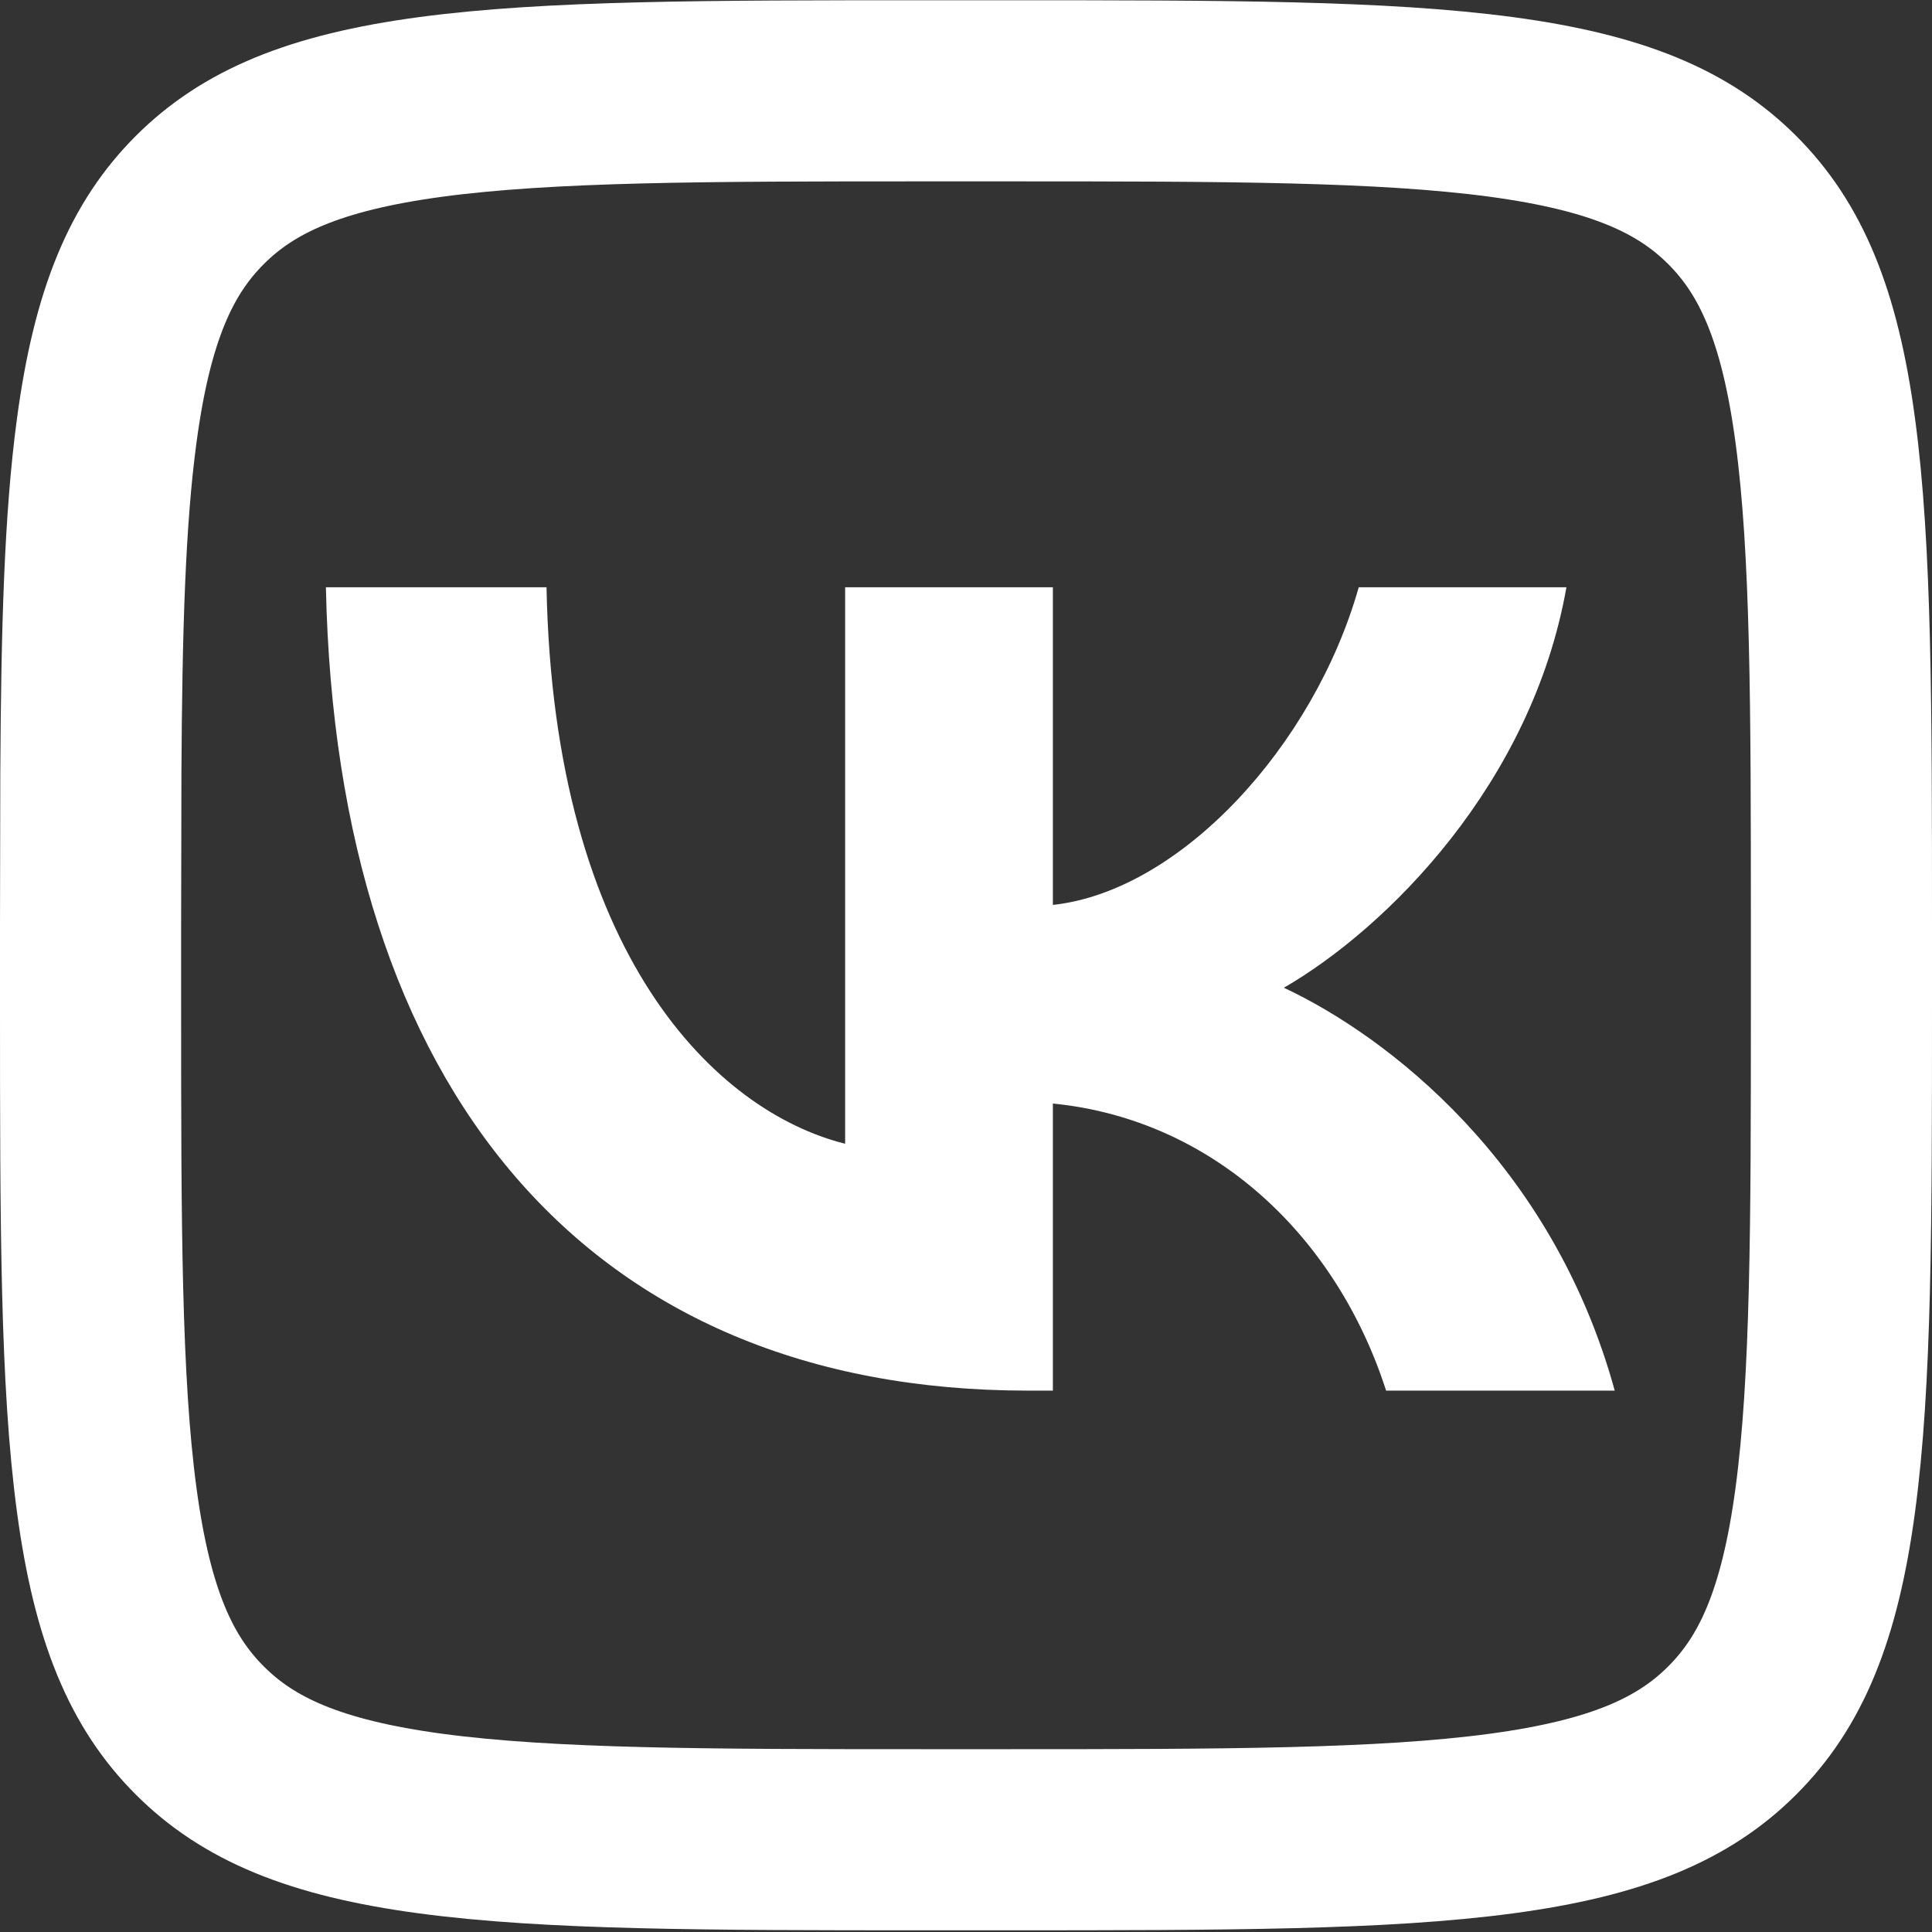
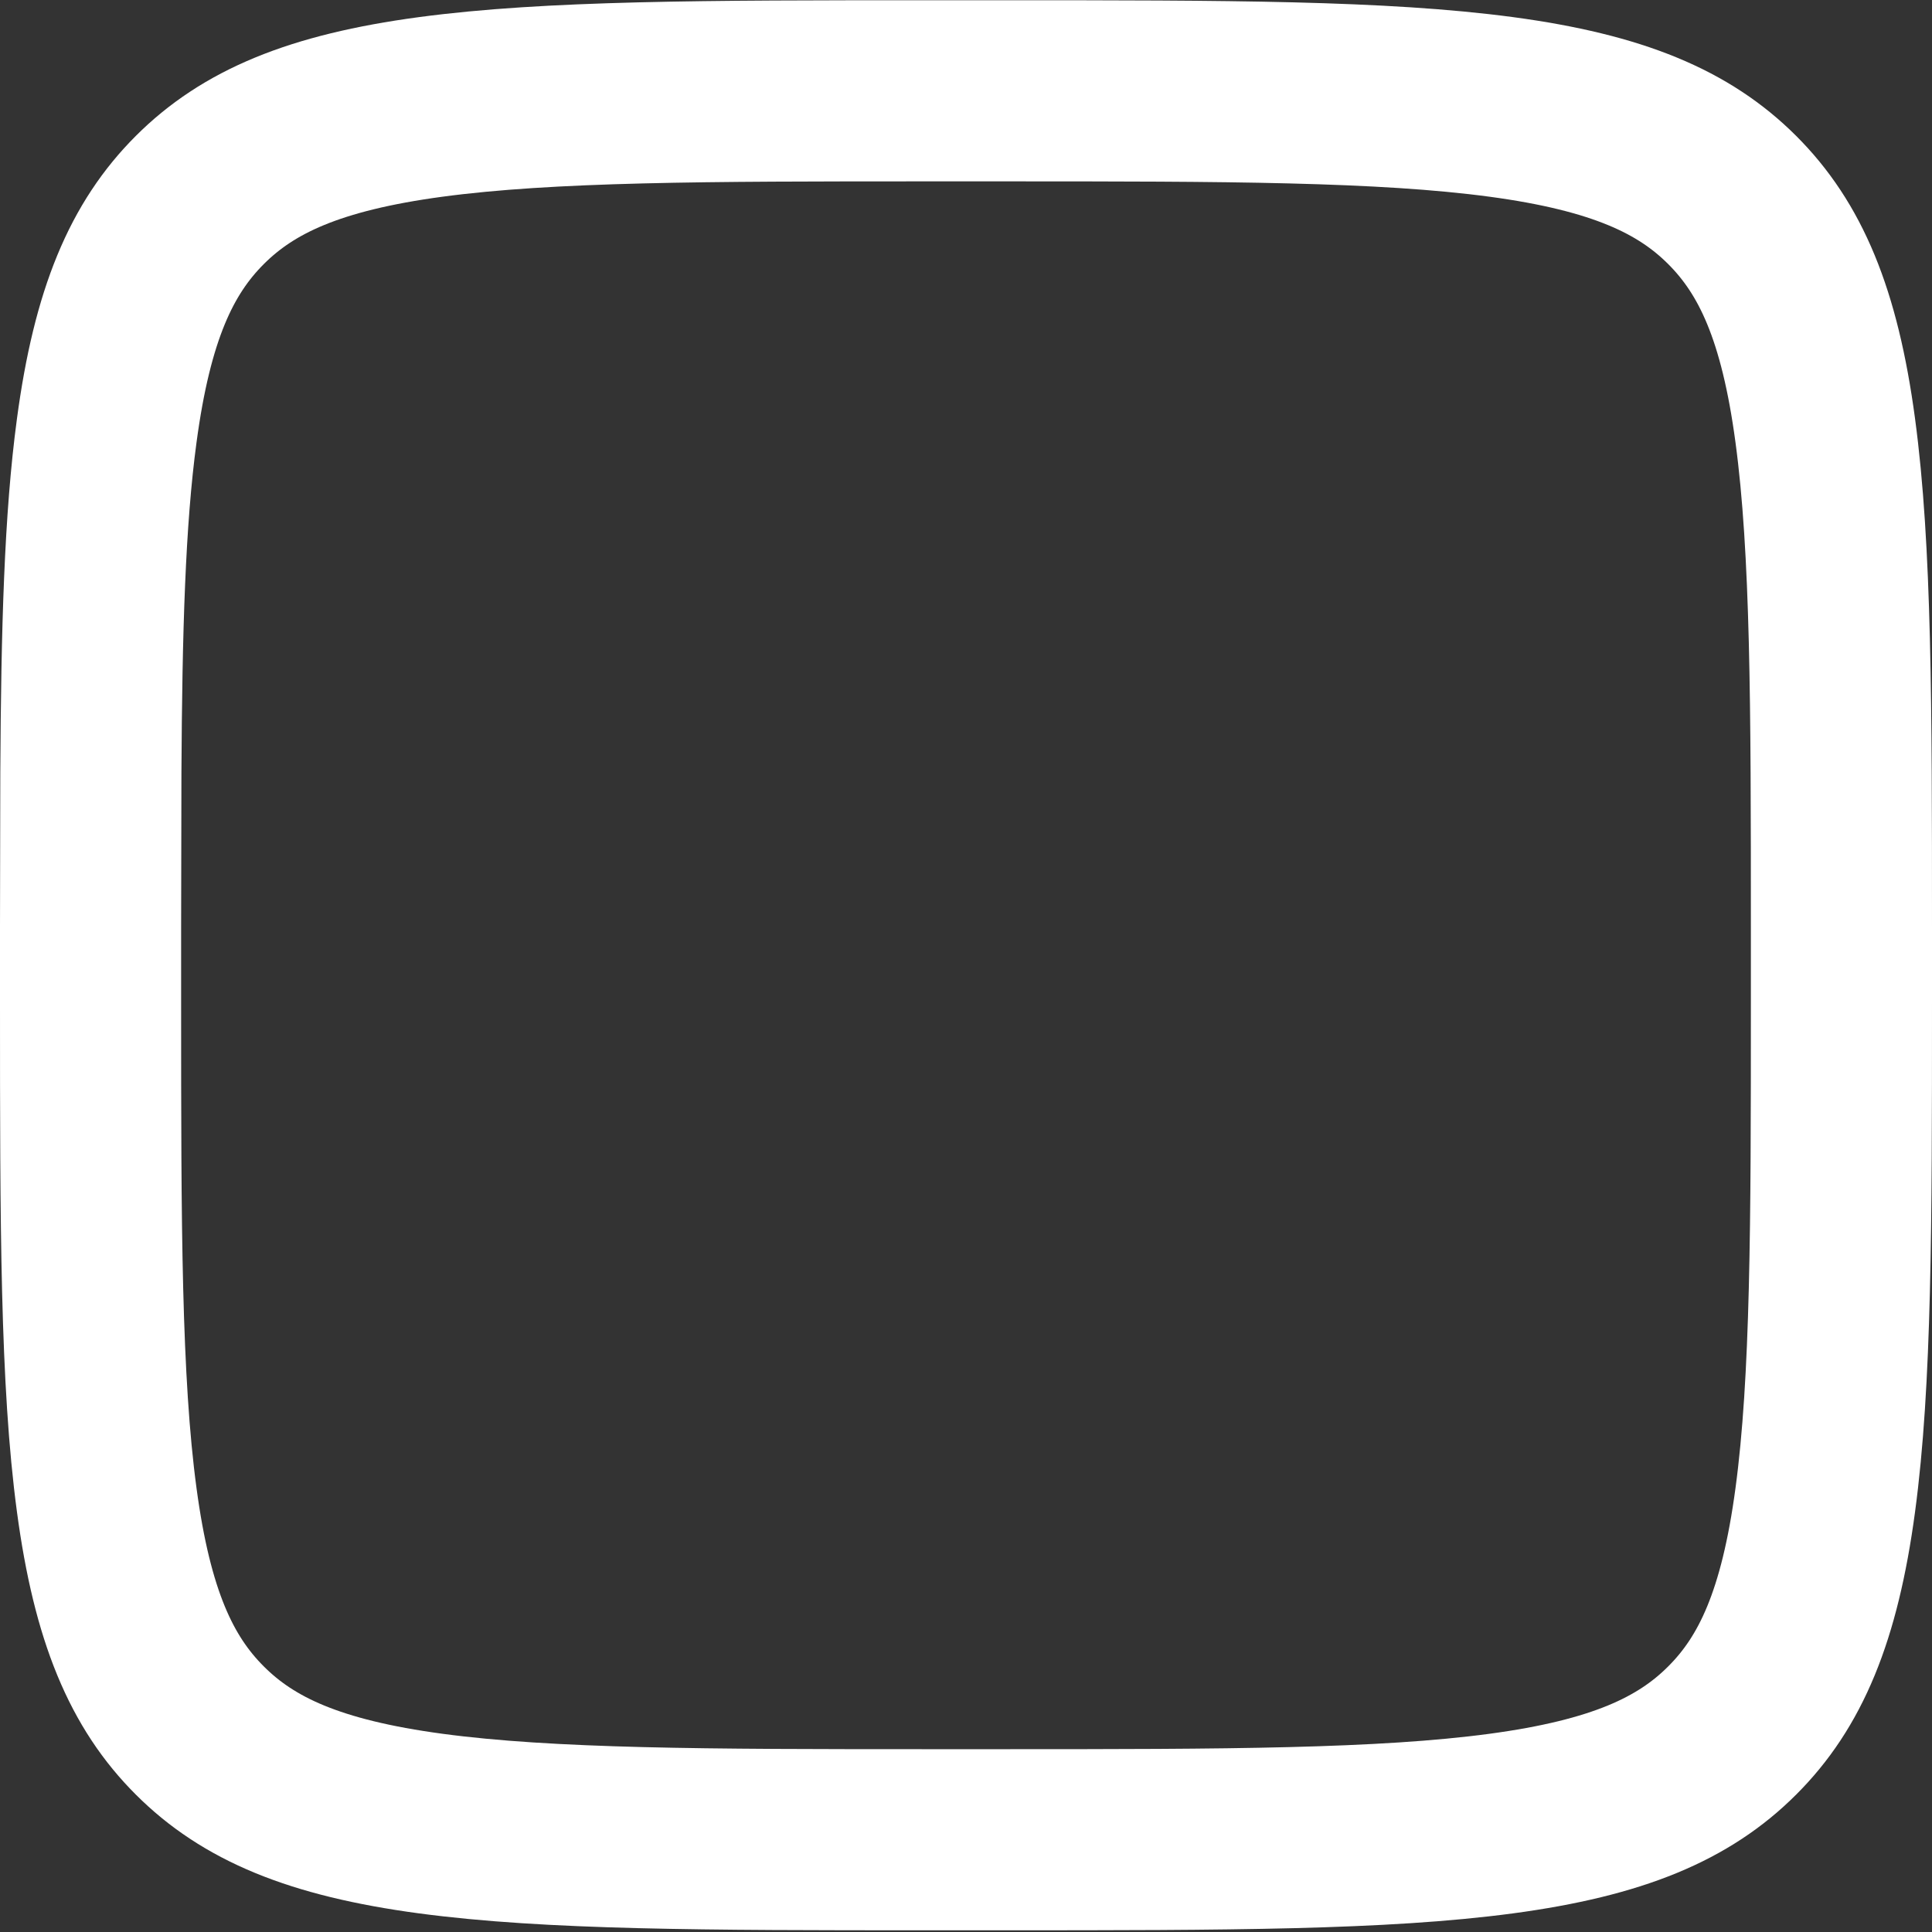
<svg xmlns="http://www.w3.org/2000/svg" width="32" height="32" viewBox="0 0 32 32" fill="none">
  <rect x="0" y="0" width="32" height="32" fill="#333333" stroke="none" />
  <path d="M15.36 1.504L16.64 1.504C20.302 1.504 22.899 1.507 24.867 1.771C26.793 2.03 27.891 2.514 28.69 3.312C29.49 4.111 29.974 5.207 30.232 7.13C30.497 9.096 30.5 11.689 30.5 15.349V16.627C30.5 20.286 30.497 22.88 30.232 24.846C29.974 26.768 29.49 27.865 28.69 28.663C27.891 29.462 26.793 29.945 24.867 30.204C22.899 30.468 20.302 30.472 16.64 30.472H15.36C11.698 30.472 9.101 30.468 7.133 30.204C5.207 29.945 4.109 29.462 3.31 28.663C2.51 27.865 2.026 26.768 1.768 24.846C1.503 22.88 1.5 20.286 1.5 16.627L1.5 15.349L1.505 12.797C1.518 10.432 1.569 8.604 1.768 7.13C2.026 5.207 2.51 4.111 3.31 3.312C4.109 2.514 5.207 2.03 7.133 1.771C9.101 1.507 11.698 1.504 15.36 1.504Z" stroke="white" stroke-width="3" />
-   <path d="M17.025 23.033C9.732 23.033 5.572 18.038 5.398 9.727H9.052C9.172 15.827 11.865 18.411 13.998 18.944L13.998 9.727H17.439V14.988C19.545 14.761 21.758 12.364 22.505 9.727H25.945C25.372 12.977 22.972 15.374 21.265 16.36C22.972 17.159 25.705 19.25 26.745 23.033H22.958C22.145 20.502 20.119 18.544 17.439 18.278V23.033H17.025Z" fill="white" />
</svg>